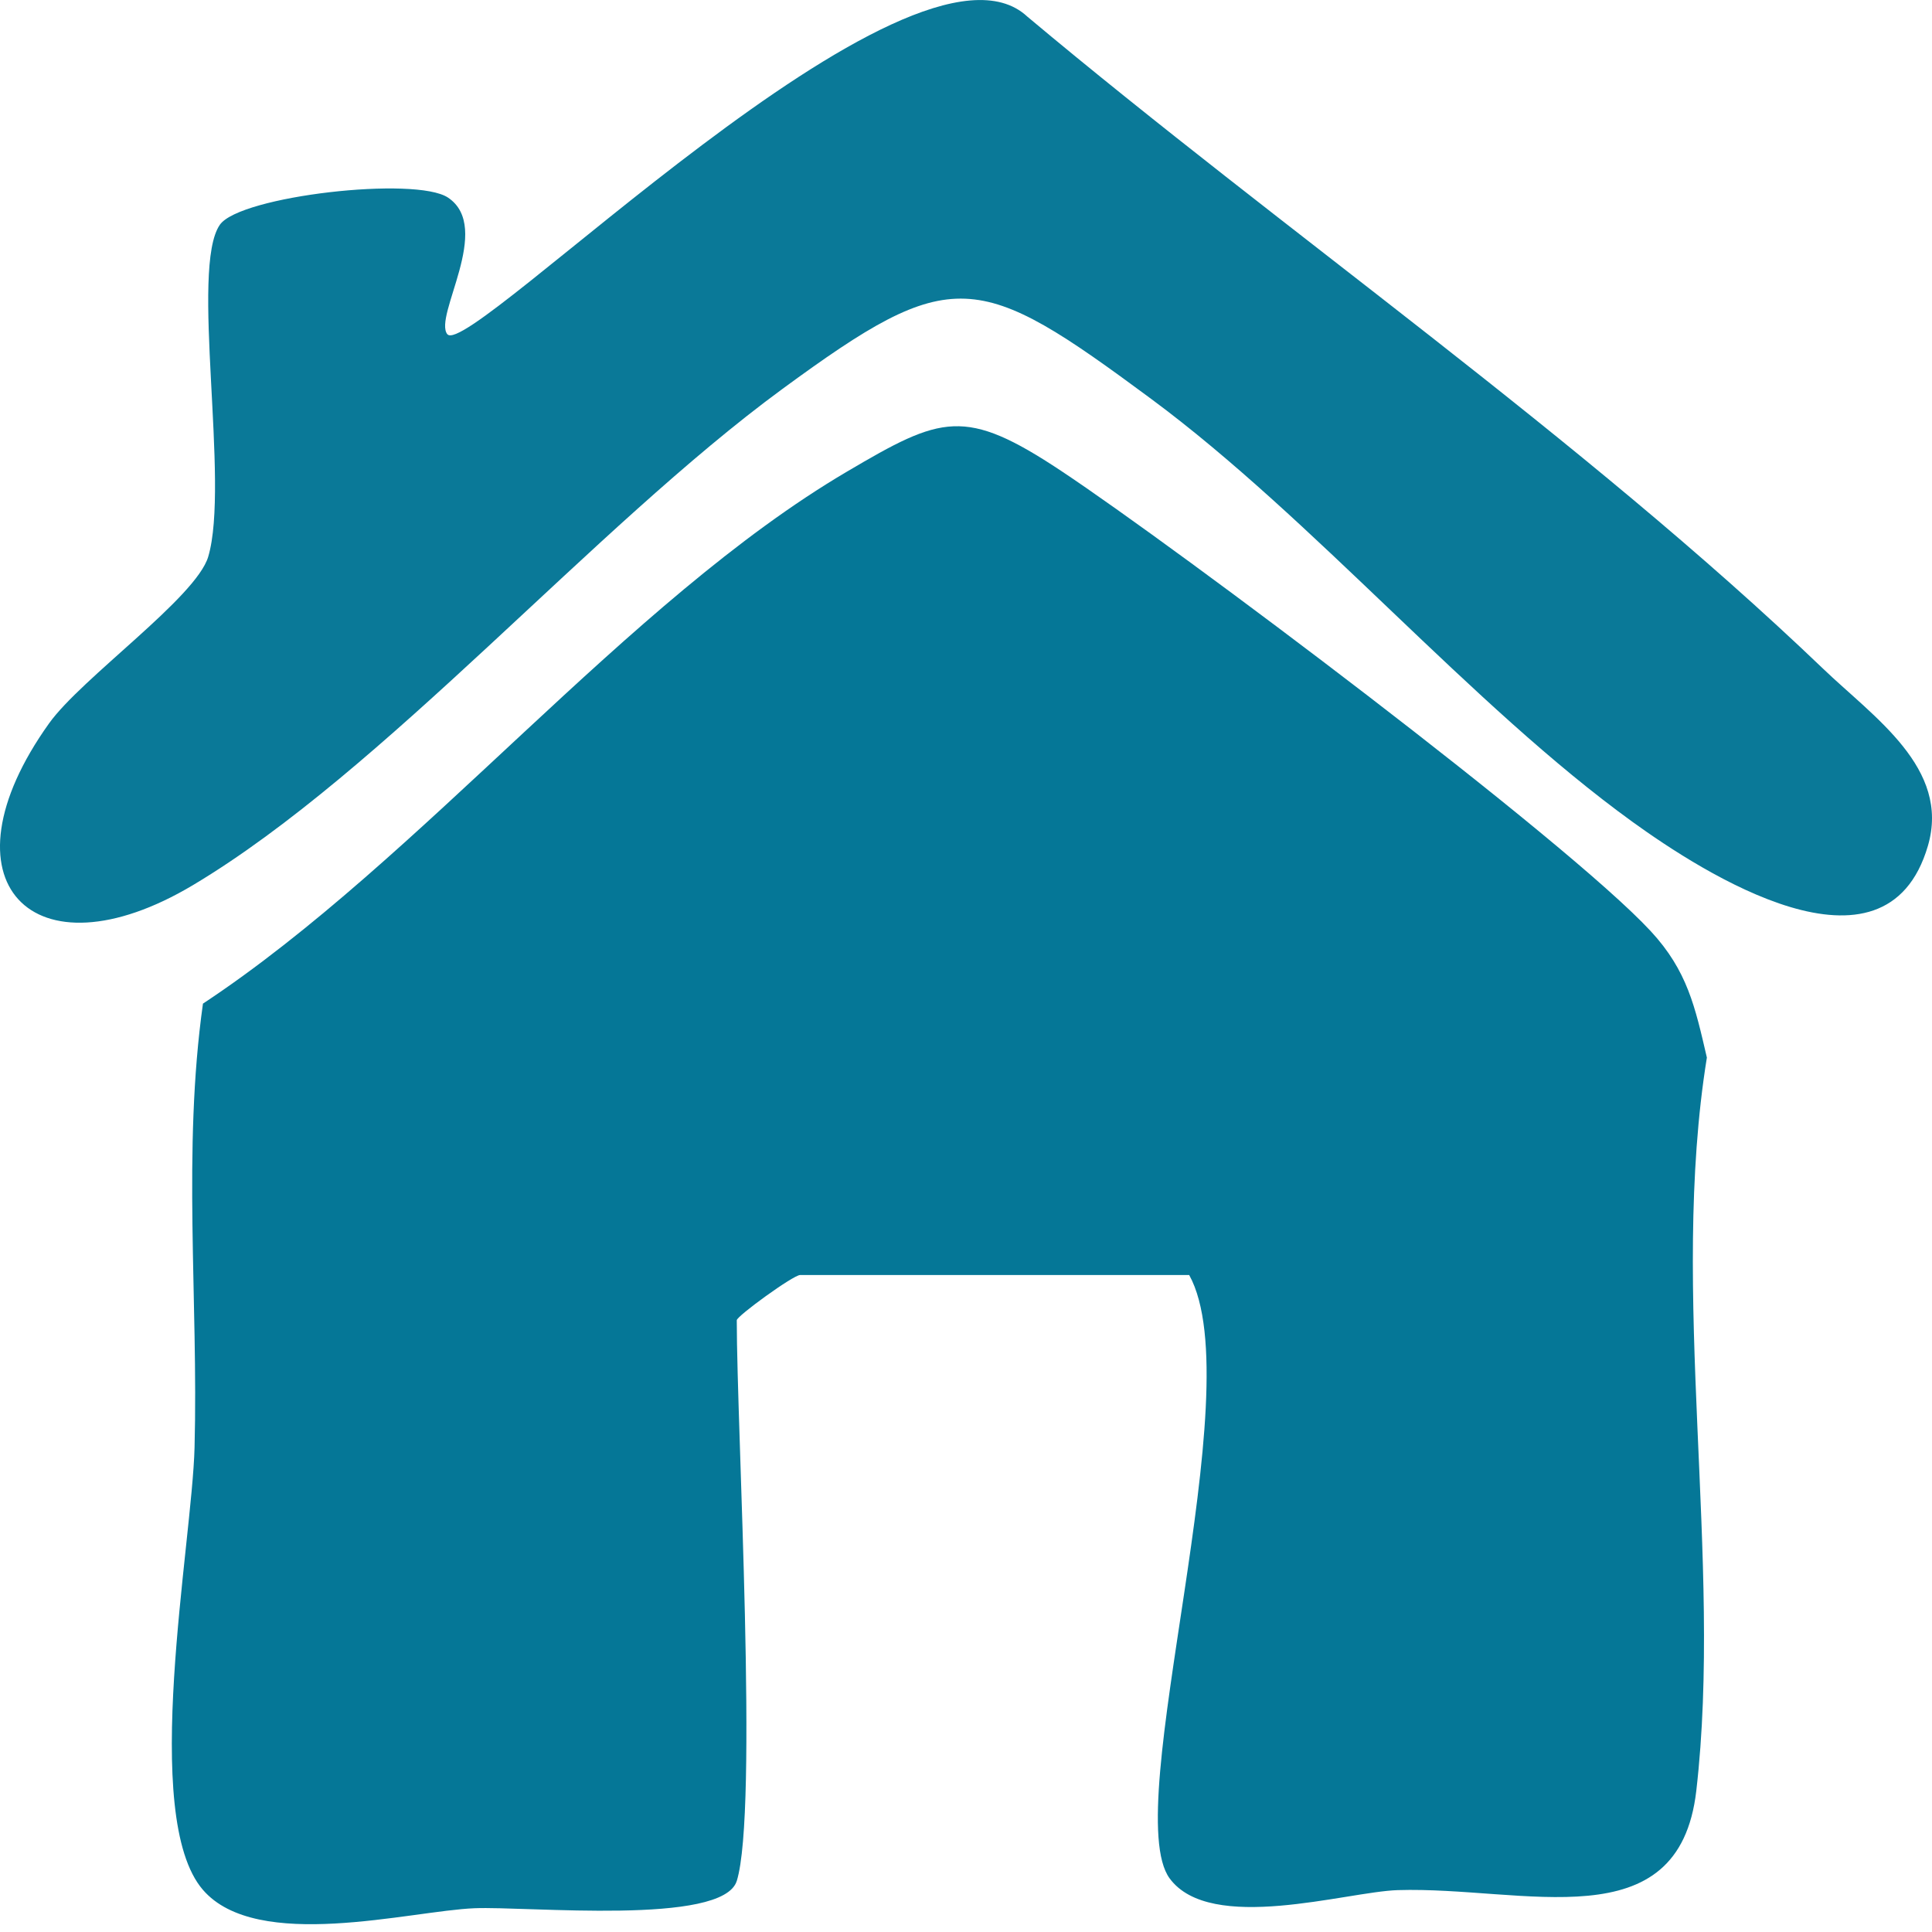
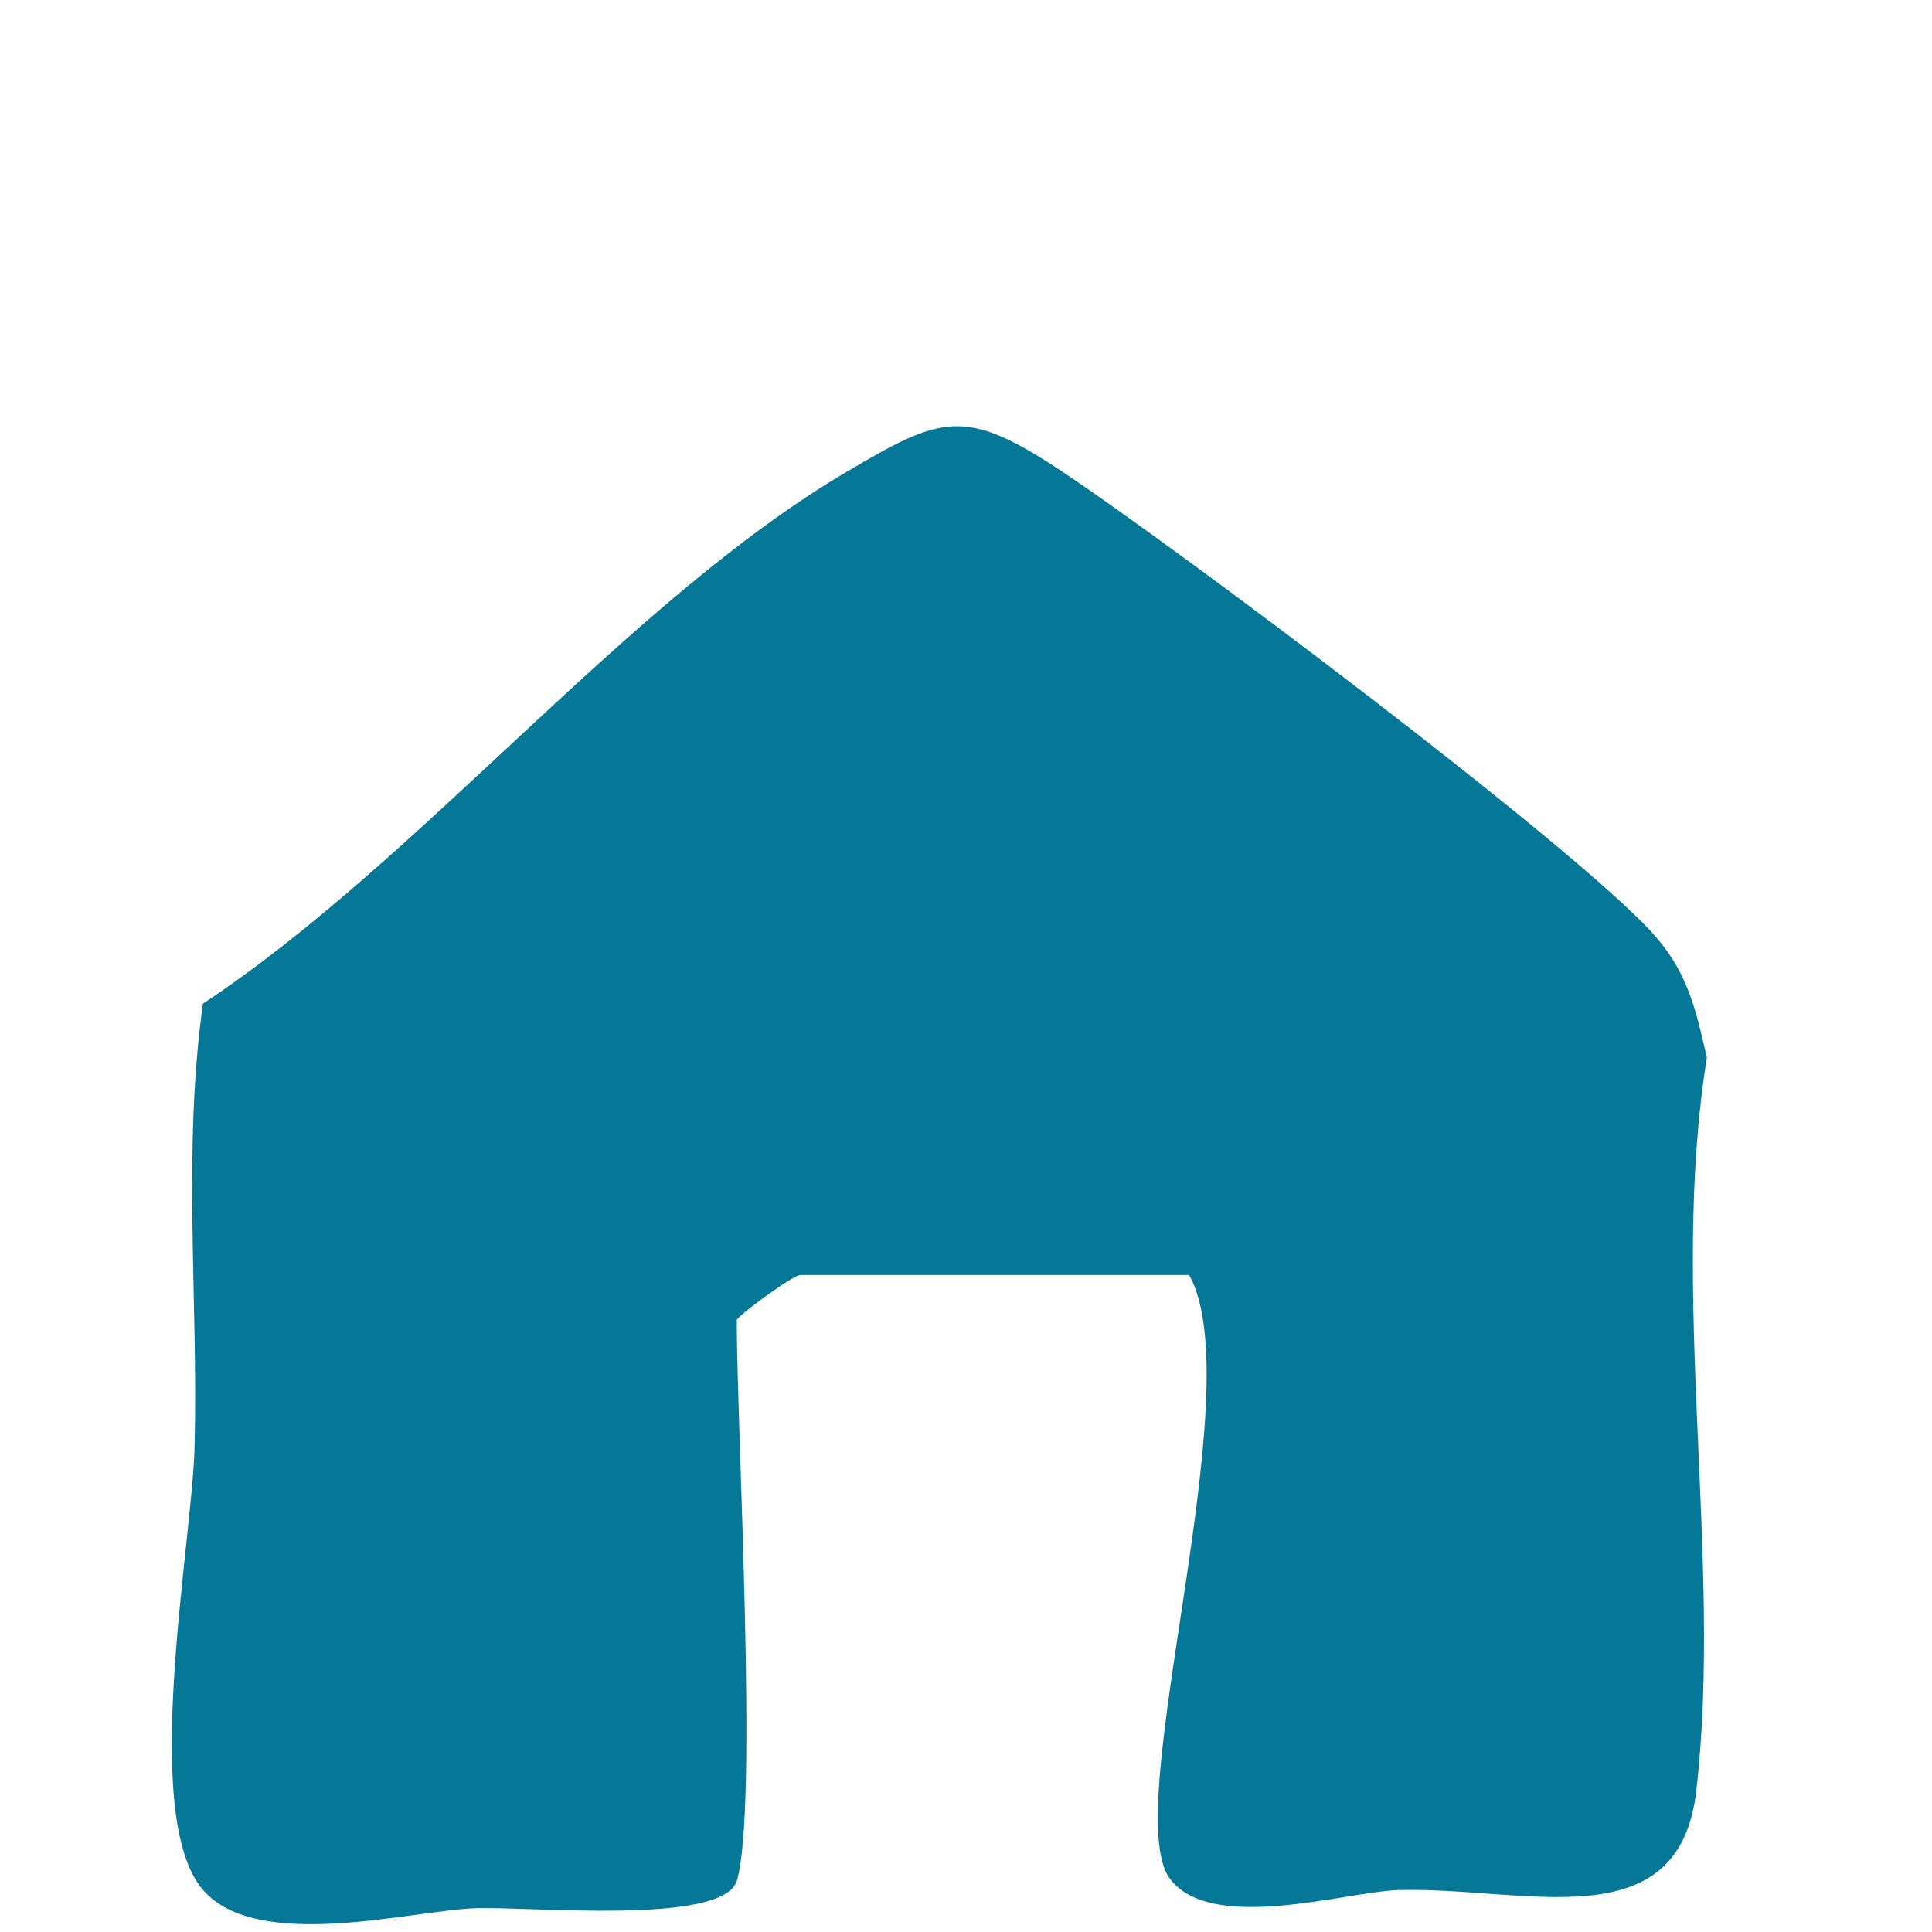
<svg xmlns="http://www.w3.org/2000/svg" fill="none" viewBox="0 0 40 40" height="40" width="40">
  <path fill="#057797" d="M15.254 38.942C14.967 39.872 10.917 39.463 9.824 39.508C8.494 39.562 5.322 40.424 4.202 39.128C2.891 37.612 3.977 31.975 4.028 29.968C4.107 26.915 3.775 23.816 4.202 20.779C8.713 17.798 12.972 12.45 17.538 9.763C19.497 8.609 19.971 8.422 21.974 9.752C24.385 11.354 32.428 17.392 34.176 19.278C34.937 20.099 35.096 20.85 35.339 21.896C34.554 26.755 35.671 32.31 35.12 37.076C34.758 40.211 31.557 39.051 28.936 39.133C27.875 39.167 25.063 40.042 24.216 38.89C23.164 37.455 25.933 28.767 24.621 26.398H16.565C16.425 26.398 15.254 27.248 15.254 27.334C15.254 29.584 15.703 37.489 15.254 38.944V38.942Z" />
-   <path fill="#0A7998" d="M9.262 6.919C9.703 7.472 18.883 -1.886 21.271 0.345C26.583 4.798 32.758 9.068 37.741 13.841C38.798 14.855 40.383 15.904 39.916 17.51C39.039 20.52 35.227 18.046 33.809 17.023C30.453 14.6 27.199 10.75 23.838 8.262C20.224 5.587 19.726 5.467 16.2 8.052C12.275 10.93 7.953 15.962 3.996 18.325C0.665 20.312 -1.321 18.244 1.017 14.975C1.69 14.034 4.06 12.371 4.311 11.526C4.762 10.008 3.929 5.542 4.553 4.652C4.972 4.056 8.609 3.642 9.277 4.092C10.214 4.721 8.966 6.55 9.262 6.921V6.919Z" />
</svg>